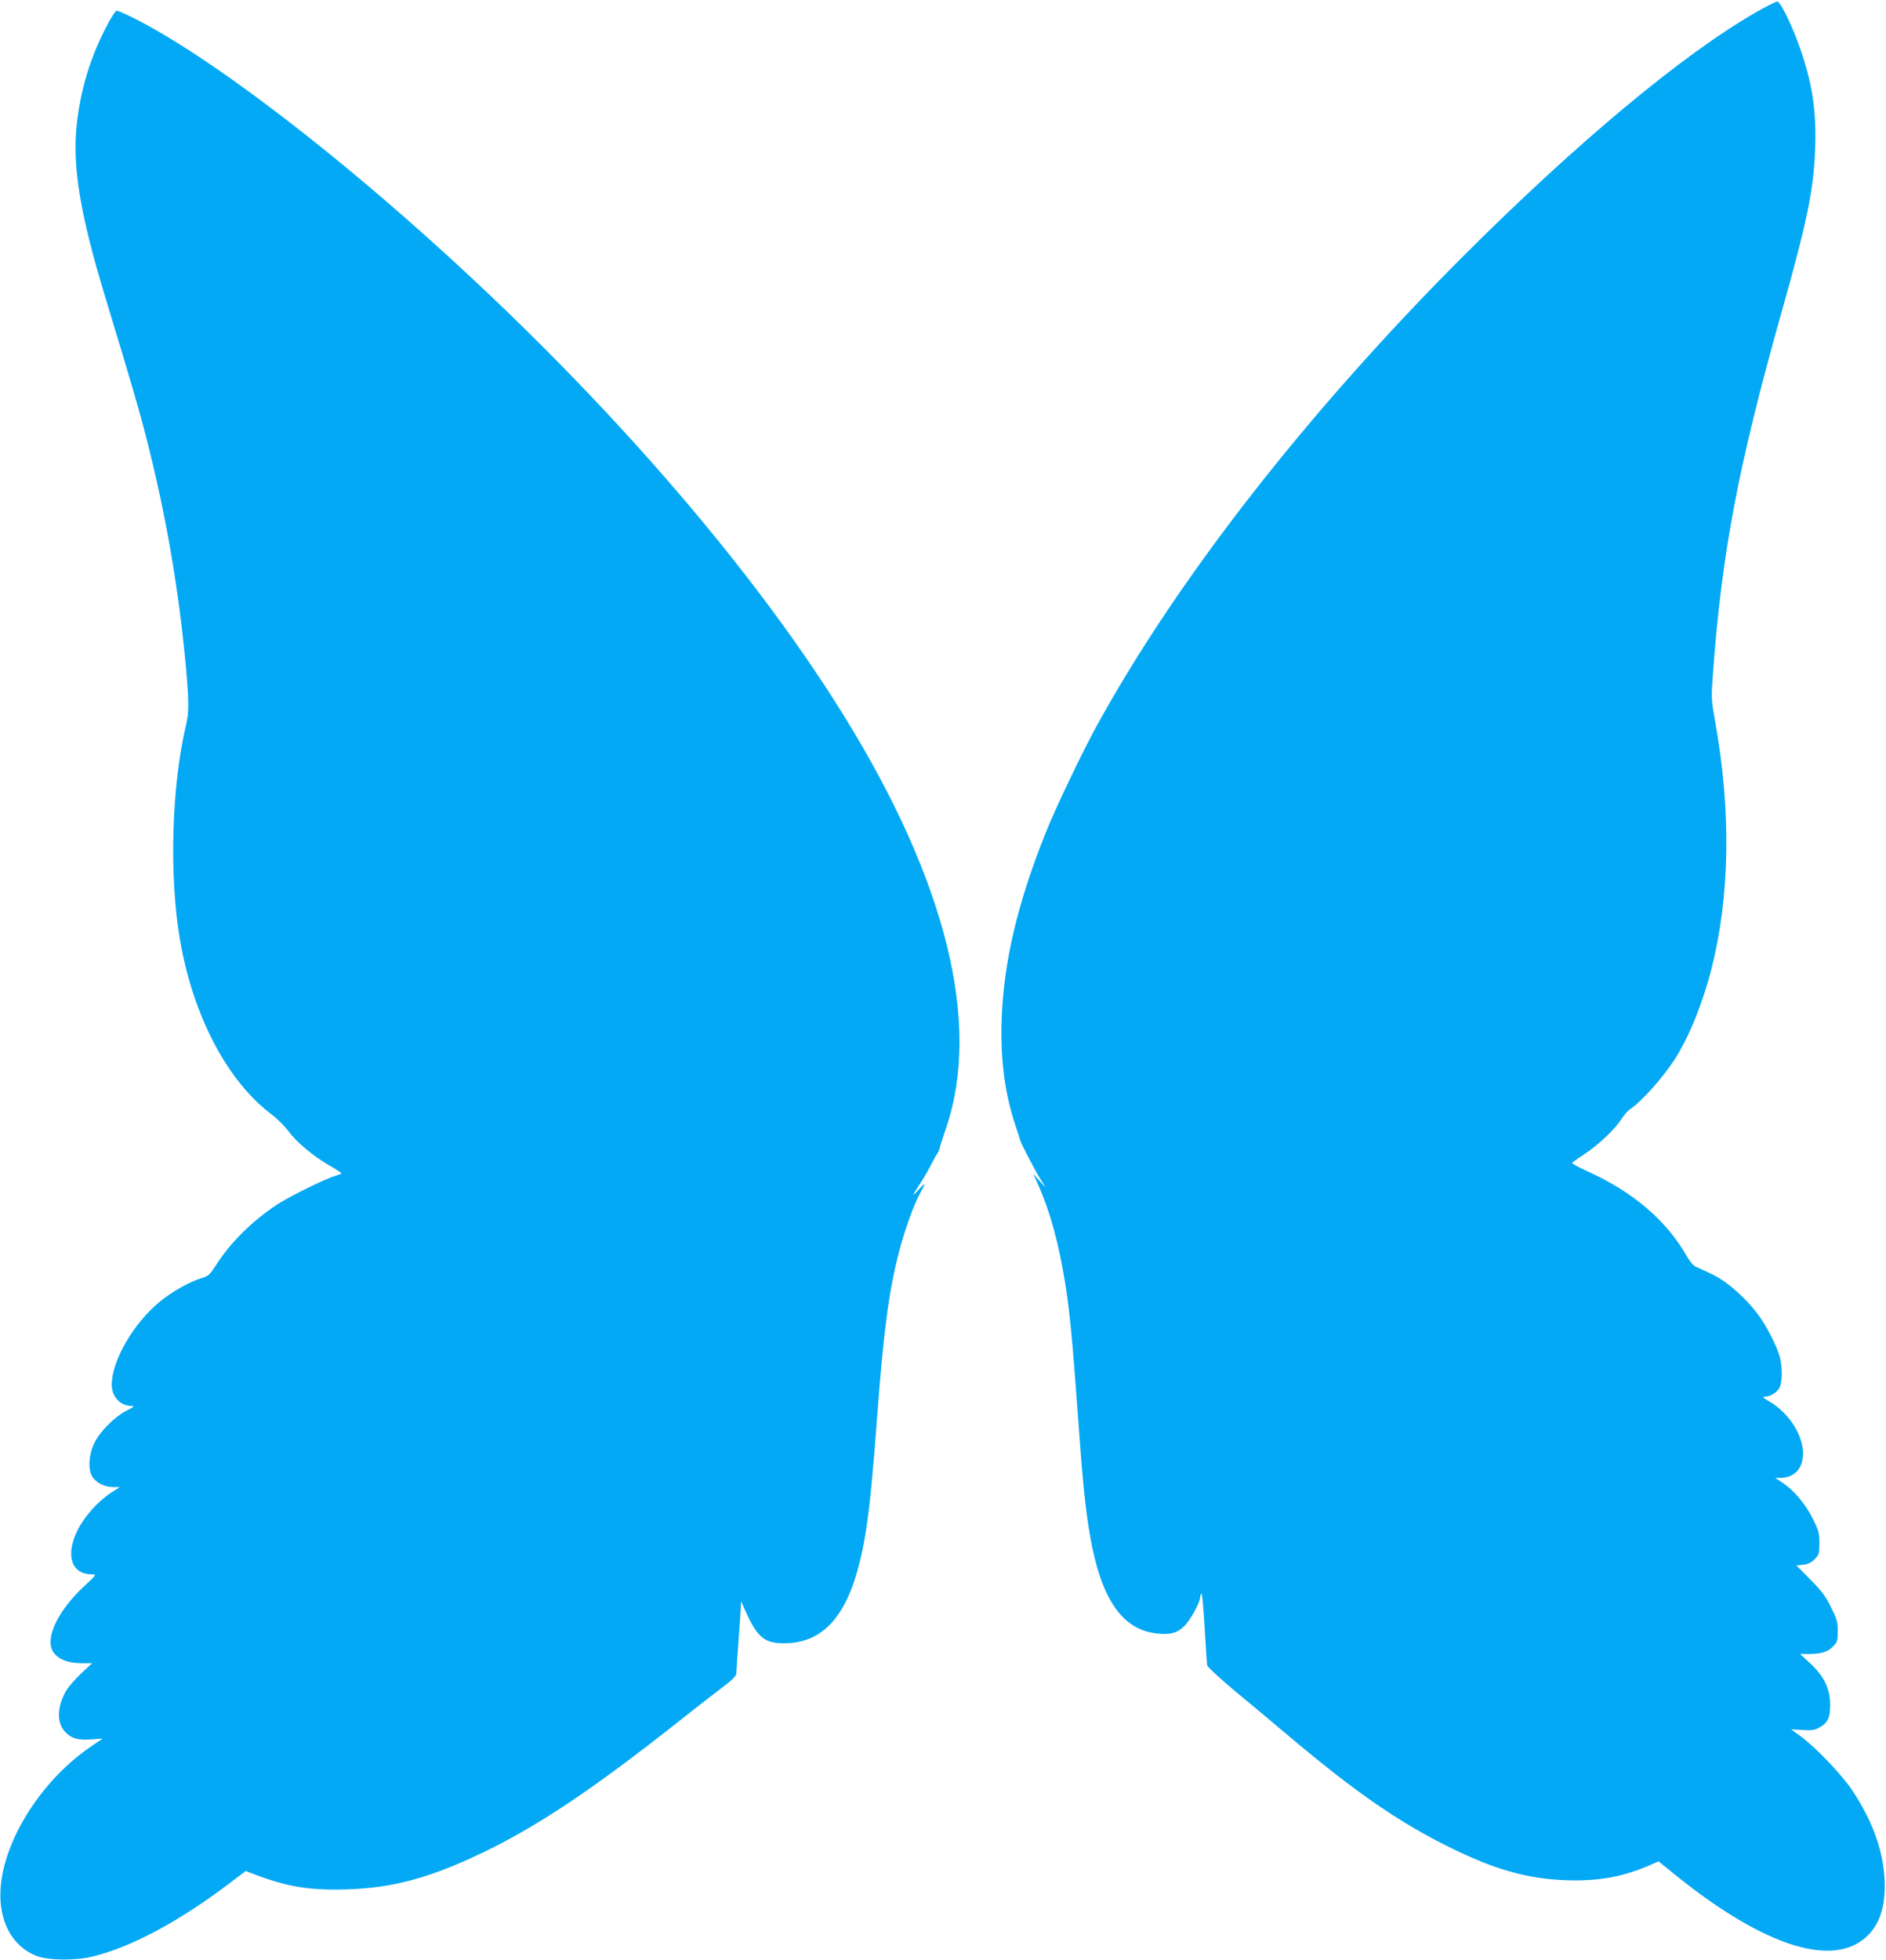
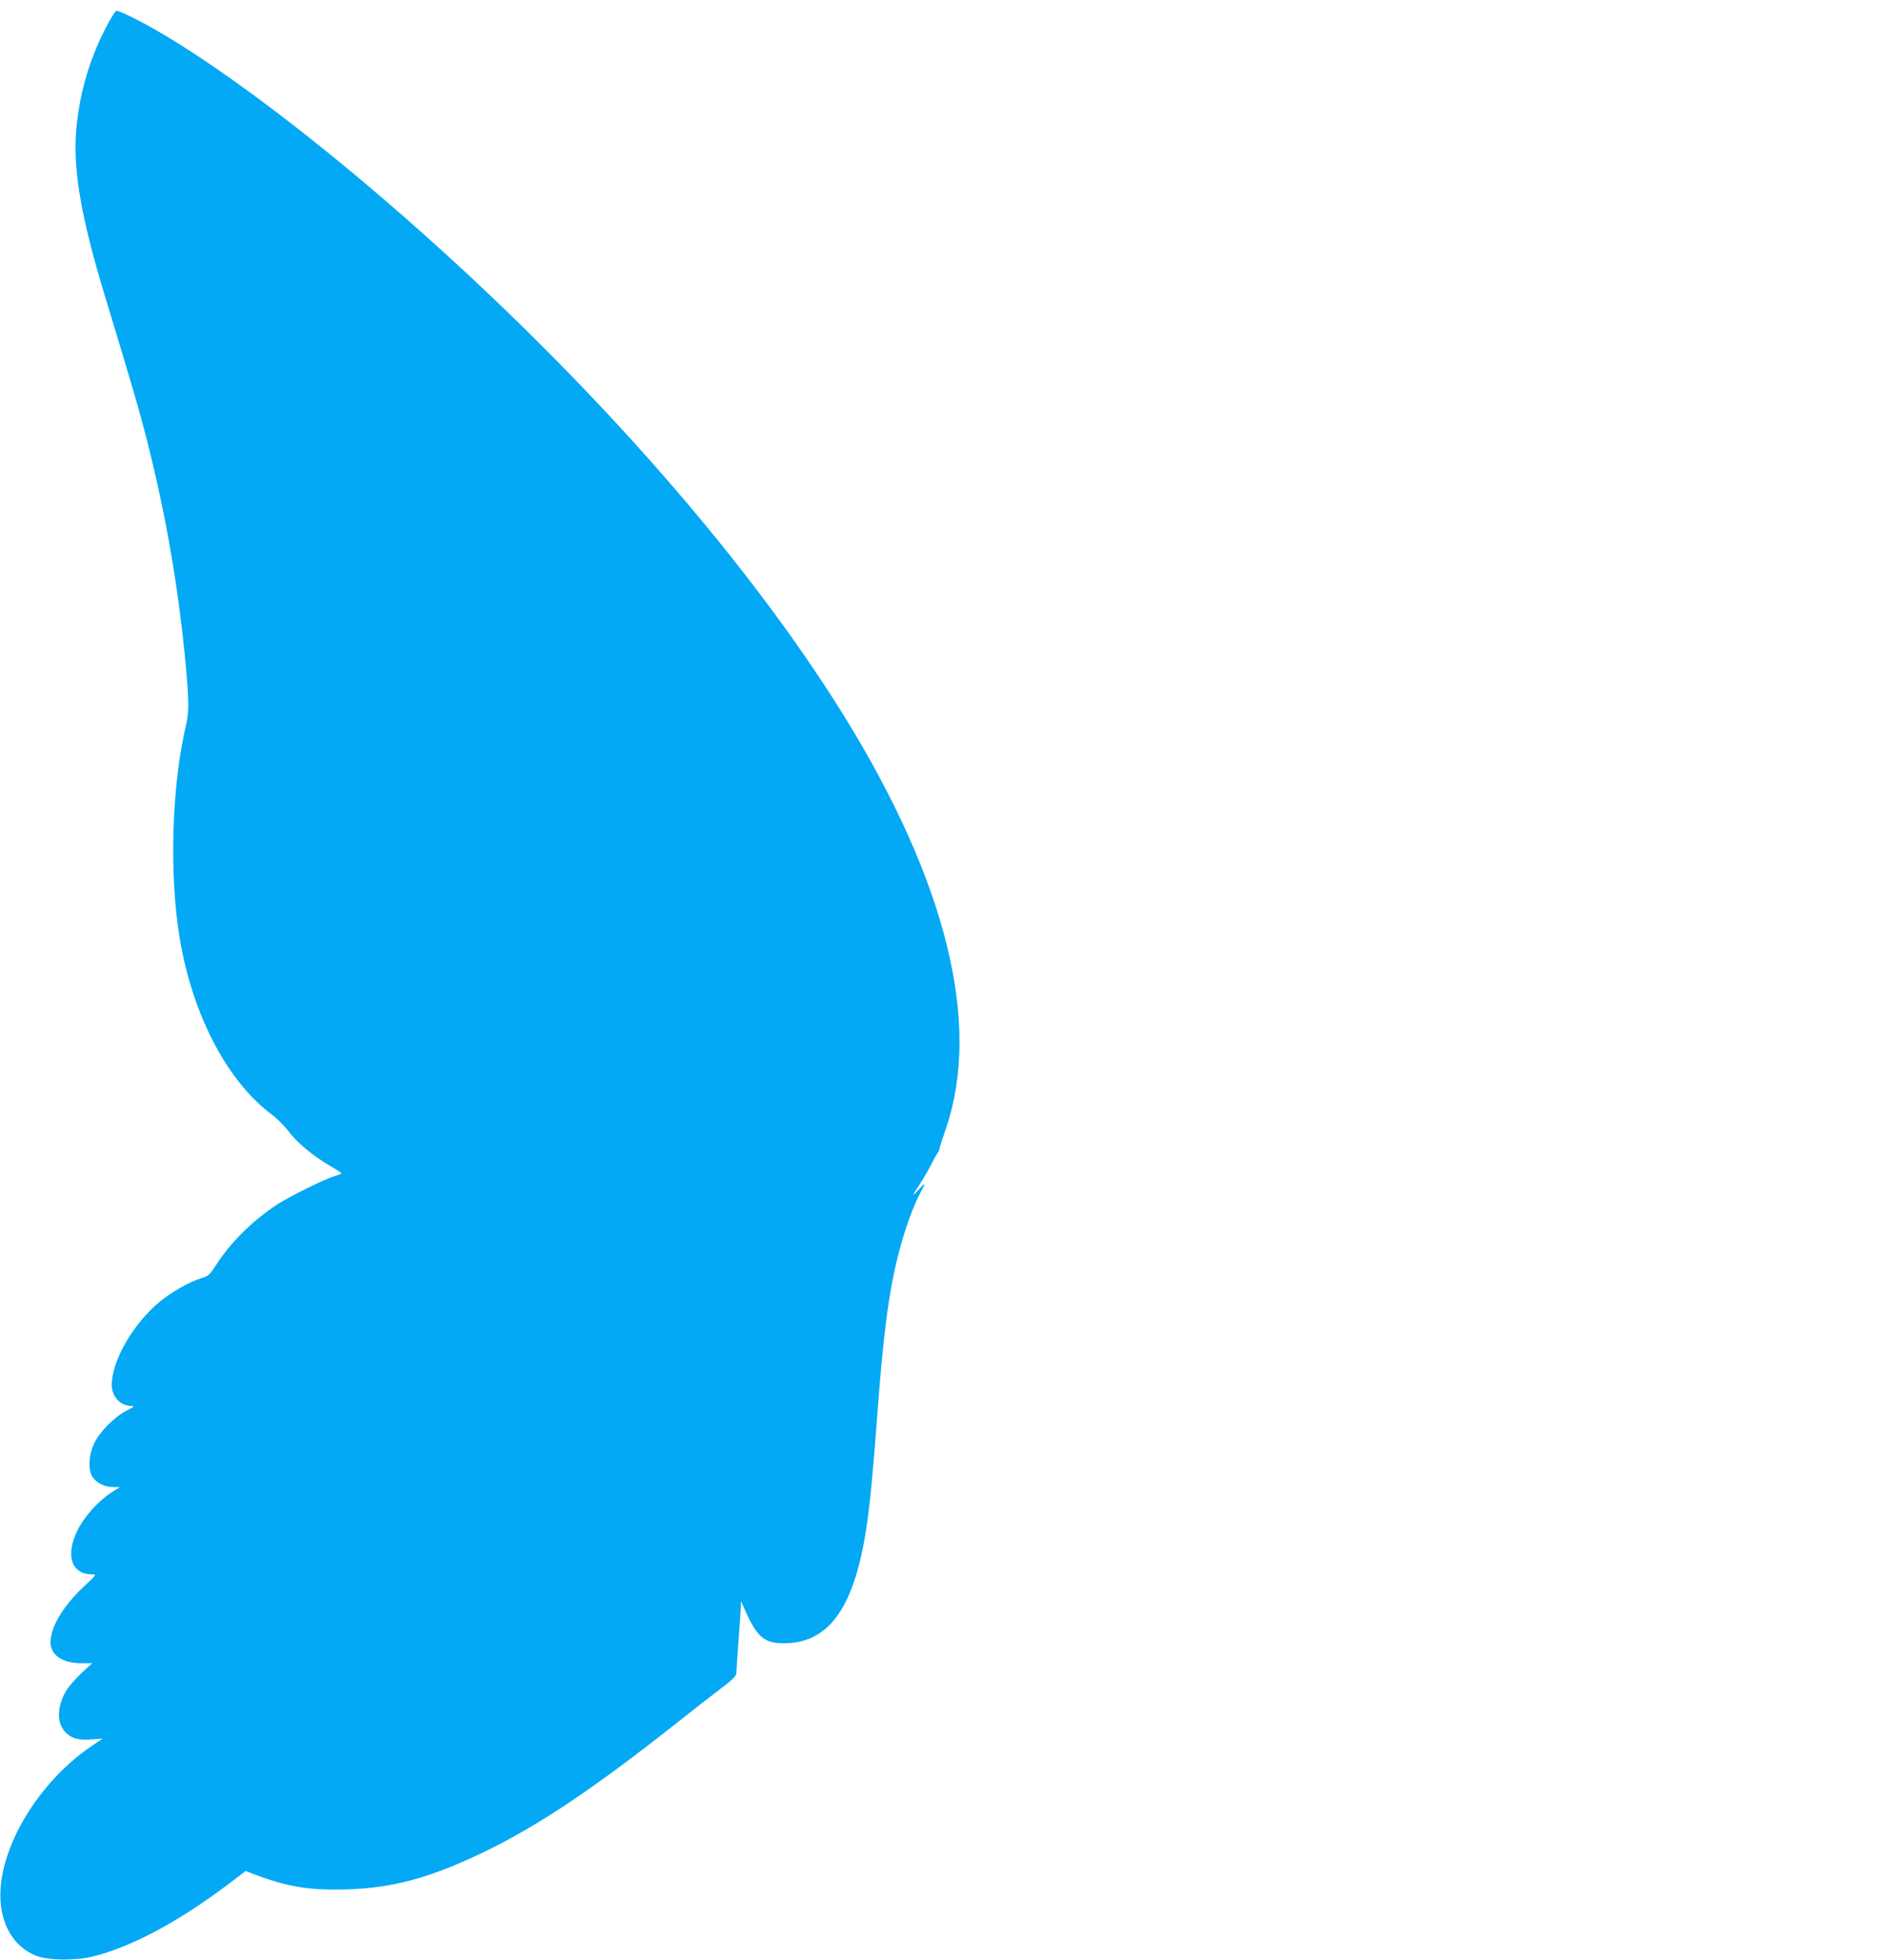
<svg xmlns="http://www.w3.org/2000/svg" version="1.0" width="1232pt" height="1280pt" viewBox="0 0 1232 1280" preserveAspectRatio="xMidYMid meet">
  <g transform="translate(0,1280) scale(0.1,-0.1)" fill="#03a9f4" stroke="none">
-     <path d="M11471 12720 c-475 -272 -1168 -849 -1907 -1587 -1015 -1015 -1861 -2097 -2392 -3058 -96 -173 -274 -545 -341 -712 -184 -459 -275 -845 -288 -1223 -8 -258 20 -475 88 -682 17 -51 32 -97 33 -103 4 -19 98 -200 133 -255 l34 -55 -41 45 -40 45 31 -69 c80 -181 135 -382 179 -656 28 -181 46 -362 80 -835 33 -459 50 -630 81 -805 71 -410 210 -613 437 -636 85 -9 127 1 174 44 40 36 108 158 108 194 0 9 4 19 8 22 5 3 14 -97 21 -222 7 -125 15 -236 17 -247 3 -11 86 -87 185 -170 100 -82 259 -216 354 -296 430 -362 713 -557 1040 -719 297 -147 507 -207 761 -217 211 -8 375 21 553 99 l55 24 125 -101 c573 -458 1021 -598 1240 -385 77 75 113 181 113 328 -1 204 -72 411 -214 624 -70 104 -239 280 -336 351 l-62 45 72 -4 c58 -4 80 -2 107 13 60 31 76 64 76 151 0 105 -38 185 -130 271 l-66 61 58 0 c79 0 124 14 159 51 26 27 29 37 29 98 0 60 -5 78 -44 156 -36 73 -61 107 -135 181 l-91 92 44 5 c31 3 52 13 75 36 29 29 31 36 31 104 0 66 -4 82 -43 160 -47 95 -124 187 -199 236 l-46 31 31 0 c101 0 159 71 149 182 -11 118 -100 247 -219 317 -41 23 -48 31 -30 31 36 0 80 27 97 60 17 33 19 124 4 190 -15 67 -90 216 -147 290 -83 109 -199 211 -293 257 -46 22 -96 45 -110 51 -16 6 -38 32 -57 64 -134 238 -355 427 -661 564 -53 24 -94 47 -91 51 3 5 39 30 80 57 89 58 198 161 241 227 16 26 41 54 53 63 77 50 219 209 298 332 91 143 181 364 238 588 121 476 129 1030 24 1615 -25 140 -26 149 -15 305 58 798 167 1369 451 2375 165 585 207 790 217 1056 9 239 -15 410 -88 630 -52 157 -137 335 -159 335 -9 0 -72 -32 -139 -70z" />
    <path d="M712 12658 c-120 -220 -190 -449 -213 -696 -24 -265 29 -575 184 -1087 180 -593 224 -743 277 -950 126 -497 208 -974 255 -1485 19 -219 20 -292 1 -370 -95 -401 -112 -983 -41 -1403 85 -500 311 -929 602 -1146 34 -25 82 -74 108 -108 54 -73 160 -161 268 -224 42 -24 77 -47 77 -50 0 -3 -19 -11 -43 -18 -67 -20 -301 -136 -380 -188 -162 -108 -302 -247 -394 -391 -42 -65 -51 -74 -95 -87 -77 -23 -198 -91 -276 -156 -173 -143 -312 -385 -312 -542 0 -75 55 -136 125 -137 27 -1 25 -4 -30 -32 -79 -41 -174 -137 -210 -213 -37 -78 -41 -178 -9 -222 28 -38 80 -63 133 -63 l44 0 -59 -38 c-87 -57 -176 -158 -220 -249 -78 -162 -36 -283 97 -283 31 0 30 -2 -56 -82 -132 -124 -215 -263 -215 -362 0 -83 77 -135 199 -136 l73 0 -74 -69 c-40 -38 -86 -91 -100 -118 -60 -110 -57 -215 8 -272 40 -36 83 -45 170 -38 l65 5 -81 -55 c-319 -219 -564 -605 -586 -922 -15 -212 74 -380 234 -442 75 -30 251 -32 361 -6 254 61 566 227 899 479 l107 81 60 -23 c215 -81 358 -104 599 -97 302 9 545 75 891 241 357 172 715 411 1265 845 102 81 231 182 287 224 76 57 103 84 103 100 0 12 7 112 15 222 8 110 15 211 15 225 l1 25 11 -25 c90 -209 134 -249 268 -250 300 0 467 240 544 785 21 145 41 359 66 695 40 540 75 812 140 1065 38 151 100 322 146 404 34 61 30 63 -17 11 -46 -51 -43 -43 17 50 23 36 54 90 69 120 15 30 32 61 38 68 6 8 12 21 14 30 1 10 21 71 43 136 232 680 2 1610 -663 2686 -664 1074 -1753 2297 -2997 3368 -560 482 -1107 889 -1495 1112 -110 64 -245 130 -264 130 -5 0 -27 -33 -49 -72z" />
  </g>
</svg>